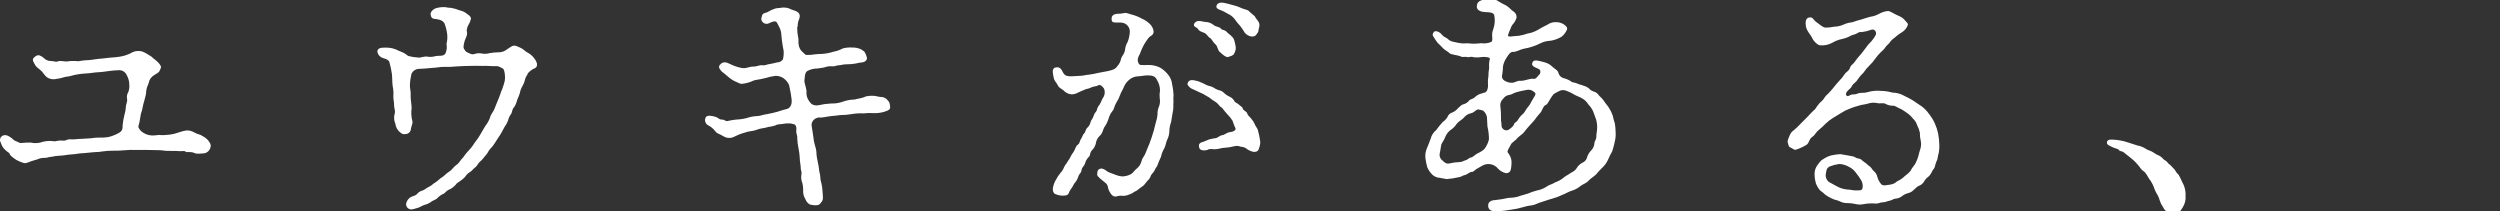
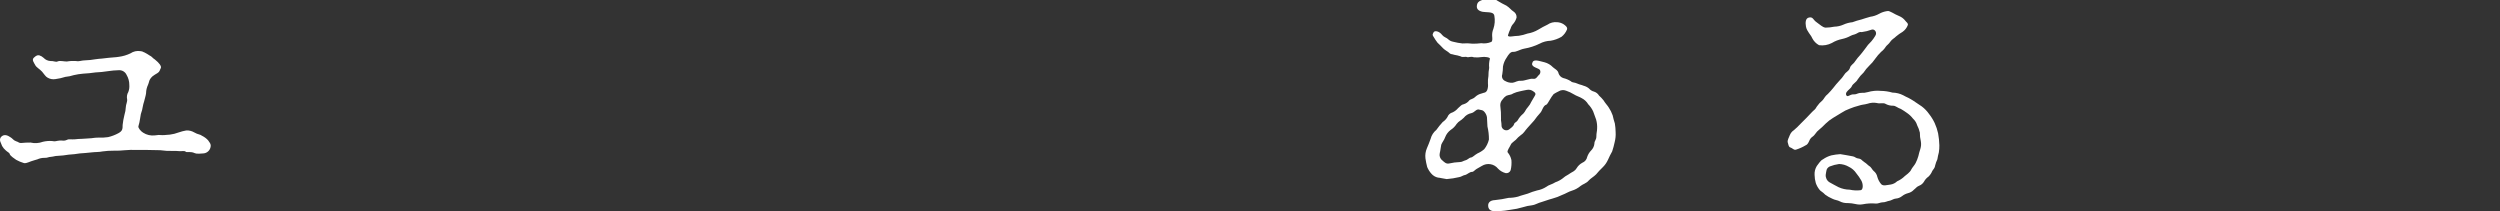
<svg xmlns="http://www.w3.org/2000/svg" version="1.1" x="0px" y="0px" width="379px" height="32px" viewBox="0 0.159 379 32" enable-background="new 0 0.159 379 32" xml:space="preserve">
  <rect x="0" y="0.159" width="379" height="32" fill="#333333" stroke="none" />
  <defs>
</defs>
  <path id="パス_284_2_" fill="#FFFFFF" d="M16.482,8.921c0.228-0.036,1.161-0.074,1.536-0.149c0.611-0.08,1.206-0.257,1.761-0.524  c0.439-0.298,0.976-0.418,1.5-0.337c0.415,0.037,0.415,0.15,0.6,0.188c0.286,0.143,0.561,0.306,0.824,0.486  c0.3,0.112,0.412,0.375,0.787,0.601c0.6,0.486,1.011,0.974,0.9,1.271c-0.187,0.337-0.15,0.563-0.524,0.787  c-0.26,0.146-0.511,0.308-0.749,0.487c-0.6,0.562-0.484,0.899-0.671,1.273c-0.192,0.398-0.294,0.833-0.3,1.274  c-0.034,0.337-0.187,0.787-0.3,1.271c-0.187,0.525-0.228,1.05-0.3,1.277c-0.156,0.408-0.257,0.836-0.3,1.271  c-0.055,0.406-0.142,0.808-0.262,1.199c-0.075,0.226,0.337,0.749,0.712,0.975c0.532,0.347,1.17,0.493,1.8,0.412  c0.371-0.071,0.75-0.084,1.124-0.037c0.562,0,0.712-0.075,1.124-0.075c0.462-0.058,0.915-0.17,1.349-0.337  c0.377-0.131,0.765-0.231,1.158-0.3c0.42-0.019,0.837,0.086,1.2,0.3c0.562,0.337,0.862,0.262,1.2,0.523  c0.34,0.166,0.646,0.395,0.9,0.675c0.15,0.262,0.487,0.523,0.375,1.008c-0.095,0.521-0.522,0.918-1.049,0.974  c-1.2,0.112-1.236,0-1.536-0.111c-0.562-0.188-1.046,0-1.2-0.15c-0.109-0.15-0.559-0.075-0.862-0.075  c-0.348-0.03-0.697-0.043-1.046-0.037c-0.651,0.021-1.303-0.018-1.948-0.111l-1.908-0.037h-1.723  c-0.562-0.027-1.125-0.016-1.686,0.037c-0.571,0.061-1.146,0.085-1.72,0.074c-0.577-0.006-1.152,0.031-1.723,0.112  c-0.487,0.112-1.124,0.075-1.686,0.15c-0.524,0.074-1.274,0.111-1.723,0.149c-0.558,0.094-1.121,0.156-1.686,0.188  c-0.569,0.099-1.143,0.161-1.72,0.187c-0.375,0-0.562,0.112-1.012,0.15c-0.337,0-0.524,0.187-1.012,0.149  c-0.35,0.005-0.694,0.081-1.012,0.226c-0.225,0.075-0.671,0.187-0.974,0.3c-0.559,0.225-0.9,0.337-1.083,0.262  c-0.404-0.117-0.793-0.281-1.161-0.486c-0.225-0.15-0.9-0.601-0.974-0.862c-0.037-0.225-0.375-0.337-0.6-0.563  c-0.227-0.188-0.417-0.417-0.562-0.674c-0.112-0.409-0.562-0.899-0.15-1.383c0.487-0.487,1.011-0.225,1.5,0.112  c0.187,0.108,0.412,0.445,0.787,0.559c0.3,0.075,0.412,0.262,0.712,0.262c0.485-0.051,0.973-0.075,1.461-0.071  c0.621,0.147,1.272,0.107,1.87-0.116c0.465-0.113,0.946-0.151,1.424-0.112c0.487,0.112,0.562-0.034,1.124-0.075  c0.524-0.033,0.637,0.112,1.121-0.108c0.228-0.153,0.712-0.041,1.124-0.075c0.373-0.047,0.748-0.073,1.124-0.078  c0.45,0,0.824-0.075,1.161-0.075c0.375,0,0.712-0.108,1.274-0.108c0.513,0.025,1.027,0,1.536-0.075  c0.548-0.129,1.076-0.331,1.57-0.6c0.6-0.334,0.637-0.601,0.637-1.271c0.054-0.492,0.142-0.98,0.262-1.461  c0.129-0.413,0.205-0.842,0.225-1.274c0-0.3,0.262-0.82,0.187-1.157c-0.075-0.373-0.009-0.761,0.187-1.086  c0.128-0.334,0.18-0.693,0.15-1.05c0.005-0.54-0.137-1.07-0.412-1.535c-0.204-0.454-0.665-0.736-1.161-0.713  c-0.564,0.013-1.128,0.063-1.686,0.15c-0.619,0.1-1.243,0.162-1.87,0.188c-0.621,0.094-1.246,0.156-1.873,0.187  c-0.48,0.04-0.956,0.115-1.424,0.225c-0.414,0.135-0.841,0.223-1.274,0.263c-0.488,0.159-0.99,0.272-1.5,0.337  c-0.414,0.072-0.84-0.008-1.2-0.226c-0.3-0.149-0.525-0.559-0.824-0.899c-0.375-0.412-0.9-0.674-1.046-1.012  c-0.19-0.371-0.565-0.787-0.19-1.121C5.558,8.513,5.708,8.513,5.97,8.551c0.237,0.076,0.455,0.204,0.637,0.375  c0.282,0.301,0.673,0.477,1.086,0.486C8.068,9.375,8.442,9.6,8.705,9.485c0.412-0.184,0.9,0,1.424,0  c0.469-0.084,0.946-0.108,1.421-0.072c0.412,0.112,0.787-0.111,1.424-0.111c0.478-0.015,0.954-0.065,1.424-0.15  c0.412-0.075,0.712-0.075,1.049-0.112L16.482,8.921z" />
-   <path id="パス_285_2_" fill="#FFFFFF" d="M75.898,20.492c-0.116,0.188-0.415,0.6-0.64,0.971c-0.193,0.325-0.406,0.639-0.637,0.938  c-0.286,0.271-0.525,0.588-0.709,0.937c-0.15,0.263-0.45,0.524-0.712,0.9c-0.225,0.3-0.562,0.45-0.787,0.862  c-0.225,0.412-0.6,0.562-0.787,0.823c-0.187,0.263-0.637,0.409-0.9,0.749c-0.215,0.327-0.495,0.606-0.821,0.821  c-0.45,0.378-0.565,0.3-0.862,0.715c-0.251,0.283-0.557,0.512-0.9,0.671c-0.375,0.112-0.674,0.525-0.862,0.638  c-0.337,0.137-0.644,0.341-0.9,0.6c-0.225,0.3-0.712,0.412-0.974,0.6c-0.297,0.235-0.643,0.402-1.012,0.487  c-0.375,0.112-0.787,0.412-1.121,0.487s-0.824,0.3-1.124,0.187c-0.41-0.108-0.66-0.523-0.562-0.937  c0.107-0.372,0.347-0.692,0.674-0.9c0.337-0.187,0.674-0.149,0.974-0.486c0.222-0.264,0.523-0.447,0.858-0.524  c0.45-0.188,0.637-0.45,0.824-0.487c0.305-0.138,0.584-0.328,0.824-0.562c0.296-0.17,0.572-0.371,0.824-0.601  c0.15-0.187,0.487-0.337,0.787-0.6c0.236-0.242,0.5-0.455,0.787-0.634c0.337-0.188,0.671-0.749,1.086-1.013  c0.415-0.263,0.521-0.674,0.971-1.086c0.276-0.414,0.59-0.803,0.937-1.16c0.347-0.363,0.648-0.767,0.9-1.2  c0.313-0.372,0.589-0.774,0.824-1.2c0.15-0.3,0.487-0.824,0.749-1.274c0.314-0.391,0.555-0.835,0.712-1.311  c0.112-0.487,0.45-0.712,0.671-1.312c0.19-0.523,0.337-0.82,0.565-1.386c0.109-0.337,0.259-0.6,0.337-0.899  c0.034-0.263,0.262-0.563,0.334-0.9c0.125-0.329,0.226-0.667,0.3-1.011c0.058-0.347,0.058-0.7,0-1.046  c-0.075-0.415-0.112-0.712-0.337-0.827c-0.45-0.223-0.6-0.337-0.9-0.337c-0.524,0.041-1.424-0.072-2.135-0.034  c-0.824-0.037-1.311,0-1.948,0c-0.6,0-1.161,0.034-1.948,0.075c-0.609,0.063-1.221,0.089-1.833,0.074  c-0.6-0.041-1.274,0.147-1.873,0.147c-0.712,0.075-1.236,0.116-1.948,0.15c-0.535-0.021-1.026,0.293-1.233,0.786  c-0.135,0.553-0.21,1.118-0.225,1.687c-0.037,0.412,0.15,0.9,0.112,1.5c-0.038,0.487,0.112,1.233,0.15,1.945  c-0.104,0.675-0.065,1.363,0.112,2.022c0.109,0.262-0.15,0.674-0.225,1.161c-0.025,0.424-0.363,0.763-0.787,0.787  c-0.6,0.109-0.824-0.262-1.086-0.487c-0.268-0.305-0.438-0.683-0.487-1.086c-0.203-0.46-0.242-0.976-0.112-1.461  c0.15-0.523-0.037-0.712-0.075-1.232c0.037-0.45-0.15-1.091-0.112-1.5c0.036-0.516-0.001-1.032-0.112-1.536  c-0.075-0.601-0.037-1.124-0.112-1.833c-0.089-0.595-0.214-1.183-0.375-1.762c-0.112-0.378-0.6-0.523-1.011-0.637  c-0.421-0.143-0.735-0.5-0.821-0.937c0-0.638,0.671-0.638,1.311-0.638c0.651-0.011,1.295,0.144,1.87,0.45  c0.225,0.112,0.3,0.112,0.712,0.3c0.45,0.188,0.562,0.412,0.824,0.524c0.477,0.132,0.967,0.208,1.461,0.225  c0.262,0.112,0.971-0.262,1.533-0.111c0.391,0.047,0.787,0.009,1.161-0.112c0.487-0.075,1.086,0.075,1.424-0.337  c0.229-0.465,0.295-0.993,0.187-1.5c0.12-0.465,0.157-0.946,0.112-1.424c-0.067-0.604-0.219-1.196-0.45-1.759  c-0.229-0.294-0.566-0.484-0.937-0.524c-0.487-0.15-1.012,0.075-1.124-0.712c-0.075-0.337,0.225-0.749,0.749-0.975  c0.424-0.133,0.867-0.196,1.311-0.187c0.3,0,0.487,0.112,1.011,0.112c0.449,0.074,0.888,0.2,1.308,0.375  c0.428,0.086,0.828,0.279,1.161,0.562c0.375,0.225,0.6,0.487,0.562,0.749c-0.072,0.319-0.199,0.624-0.375,0.9  c-0.153,0.262-0.242,0.556-0.262,0.858c0.187,0.712-0.15,1.049-0.3,1.536c-0.075,0.3-0.3,0.975-0.112,1.236  c0.225,0.375,0.337,0.487,0.562,0.562c0.225,0.075,0.562,0.375,1.012,0.226c0.373-0.132,0.774-0.157,1.161-0.075  c0.4,0.073,0.813,0.048,1.2-0.075c0.434-0.068,0.872-0.105,1.311-0.112c0.464,0.006,0.916-0.153,1.274-0.449  c0.412-0.263,0.749-0.563,1.086-0.563s0.487,0.15,0.9,0.3c0.487,0.188,0.787,0.601,1.124,0.749c0.397,0.208,0.742,0.503,1.008,0.862  c0.187,0.218,0.327,0.472,0.412,0.746c0.112,0.6-0.225,0.752-0.6,0.9c-0.275,0.165-0.526,0.366-0.746,0.6  c-0.115,0.375-0.378,0.562-0.412,0.862c-0.085,0.379-0.224,0.745-0.412,1.086c-0.21,0.329-0.351,0.699-0.412,1.086  c-0.118,0.356-0.256,0.707-0.412,1.049c-0.084,0.385-0.236,0.752-0.45,1.083c-0.3,0.225-0.3,0.787-0.45,1.012  c-0.239,0.309-0.406,0.667-0.487,1.049c-0.147,0.358-0.335,0.698-0.562,1.013L75.898,20.492z" />
-   <path id="パス_286_2_" fill="#FFFFFF" d="M122.315,14.764c0.133,0.44,0.379,0.84,0.712,1.157c0.322,0.206,0.713,0.273,1.086,0.188  c0.614-0.144,1.24-0.23,1.87-0.259c0.598,0.019,1.194-0.07,1.761-0.263c0.576-0.217,1.185-0.331,1.8-0.337  c0.283-0.079,0.571-0.142,0.862-0.187c0.312-0.063,0.614-0.163,0.9-0.3c0.395-0.084,0.799-0.109,1.2-0.075  c0.228,0,0.749,0.184,1.2,0.184c0.344,0.031,0.659,0.21,0.862,0.49c0.3,0.262,0.3,0.487,0.375,0.9  c0.075,0.564-0.3,0.637-0.937,0.861c-0.499,0.14-1.016,0.203-1.533,0.188c-0.524-0.037-1.051-0.025-1.573,0.037  c-0.603-0.029-1.206,0.008-1.8,0.111c-0.582,0.1-1.17,0.15-1.761,0.15c-0.674,0.112-1.233,0.112-1.87,0.225  c-0.333,0.074-0.671,0.124-1.011,0.15c-0.396-0.071-0.8,0.055-1.086,0.337c-0.295,0.277-0.412,0.696-0.3,1.086l0.225,1.458  c0.037,0.47,0.125,0.935,0.262,1.386c0.153,0.434,0.229,0.89,0.225,1.35c0.04,0.365,0.102,0.728,0.187,1.086  c0.085,0.357,0.147,0.721,0.187,1.086c0.037,0.559,0.187,0.746,0.187,1.124c0.006,0.368,0.069,0.733,0.187,1.083  c0.082,0.344,0.132,0.695,0.15,1.049c0.037,0.45,0.075,0.862,0.075,1.124c0,0.487-0.225,0.6-0.375,0.824  c-0.225,0.337-0.637,0.3-0.9,0.3c-0.524-0.075-0.712-0.037-1.011-0.337c-0.375-0.412-0.262-0.45-0.521-0.862  c-0.15-0.341-0.215-0.714-0.19-1.086c0.011-0.353-0.027-0.704-0.112-1.046c-0.187-0.437-0.237-0.92-0.147-1.386  c0.072-0.45-0.153-0.638-0.116-1.086c0-0.301-0.147-0.824-0.147-1.425c-0.025-0.479-0.089-0.955-0.19-1.424  c-0.105-0.505-0.168-1.018-0.187-1.532c0.041-0.338-0.075-0.412-0.147-0.9c-0.041-0.412,0.147-0.637-0.15-1.086  c-0.041-0.075-0.153-0.112-0.674-0.226c-0.426-0.035-0.855-0.011-1.274,0.075c-0.45,0.075-0.712,0-1.086,0.226  c-0.341,0.11-0.692,0.186-1.049,0.225c-0.521,0.188-1.2,0.188-1.72,0.412c-0.3,0.119-0.615,0.195-0.937,0.225  c-0.32,0.04-0.634,0.115-0.937,0.226c-0.306,0.082-0.606,0.183-0.9,0.3c-0.262,0.112-0.45,0.225-0.9,0.412  c-0.49,0.168-1.029,0.099-1.461-0.188c-0.559-0.375-0.859-0.3-1.2-0.749c-0.304-0.401-0.702-0.723-1.158-0.937  c-0.361-0.251-0.488-0.727-0.3-1.124c0.187-0.45,0.974-0.262,1.5-0.112c0.412,0.112,0.524,0.412,0.933,0.412  c0.487,0,0.6,0.3,0.9,0.225c0.613-0.147,1.24-0.235,1.87-0.262c0.341-0.041,0.679-0.104,1.012-0.187  c0.496-0.172,1.013-0.273,1.536-0.3c0.524,0,0.934-0.226,1.573-0.301c0.542-0.096,1.079-0.22,1.608-0.371  c0.412-0.115,0.749-0.262,0.974-0.3c0.412-0.111,0.749-0.111,1.011-0.634c0.225-0.45,0.184-1.015-0.262-3.109  c-0.182-0.403-0.466-0.752-0.824-1.011c-0.36-0.257-0.794-0.389-1.236-0.375c-0.521,0.063-1.034,0.175-1.533,0.337  c-1.015,0.262-1.614,0.262-1.876,0.412c-0.507,0.239-1.051,0.391-1.608,0.45c-0.487,0.037-0.6-0.188-0.974-0.3  c-0.395-0.168-0.761-0.396-1.086-0.675c-0.262-0.262-0.784-0.637-1.046-0.861c-0.337-0.337-0.6-0.709-0.3-1.046  c0.484-0.563,0.974-0.375,1.458-0.153c0.52,0.272,1.075,0.475,1.648,0.6c0.37,0.102,0.761,0.089,1.124-0.033  c0.339-0.105,0.692-0.155,1.046-0.15c0.49-0.041,0.787-0.262,1.2-0.187c0.225,0.074,0.749-0.15,1.049-0.188  c0.562-0.075,0.937-0.225,1.274-0.262c0.307-0.023,0.584-0.19,0.749-0.45c0.104-0.416,0.142-0.846,0.112-1.274  c0-0.149-0.15-0.637-0.187-1.086c-0.075-0.408-0.125-0.821-0.15-1.235c-0.01-0.515-0.152-1.018-0.412-1.461  c-0.225-0.337-0.225-0.821-0.824-0.672c-0.258,0.078-0.508,0.179-0.749,0.301c-0.372,0.131-0.784-0.028-0.971-0.375  c-0.228-0.301,0-0.674,0.034-0.862c0.112-0.412,0.6-0.337,0.937-0.562c0.308-0.184,0.634-0.335,0.974-0.45  c0.262-0.112,0.749-0.075,0.974-0.15c0.556-0.087,1.124,0.019,1.611,0.3c0.674,0.188,1.2,0.412,1.2,0.938  c0,0.524-0.262,0.712-0.3,1.271c0.041,0.45-0.15,0.45-0.075,0.601c-0.002,0.428,0.037,0.855,0.116,1.276  c0.147,0.484,0,0.972,0.112,1.271c0.05,0.369,0.22,0.711,0.484,0.974c0.337,0.226,0.487,0.601,0.749,0.524  c0.376,0.021,0.754-0.004,1.124-0.075c0.385-0.049,0.773-0.073,1.161-0.075c0.599-0.04,1.19-0.153,1.761-0.337  c0.483-0.09,0.95-0.254,1.383-0.487c0.426-0.121,0.869-0.172,1.311-0.149c0.393-0.016,0.785,0.035,1.161,0.149  c0.303,0.108,0.583,0.274,0.824,0.487c0.178,0.275,0.305,0.58,0.375,0.9c0.075,0.262-0.228,0.671-0.674,0.712  c-0.354,0.033-0.705,0.096-1.049,0.187c-0.458,0.078-0.921,0.115-1.386,0.112c-0.562,0-0.824,0.15-1.2,0.15  c-0.409,0.033-0.6,0.222-1.049,0.146c-0.343-0.021-0.687,0.03-1.008,0.15c-0.375,0.111-0.787,0.111-1.086,0.187  c-0.547-0.008-1.088,0.121-1.573,0.375c-0.446,0.3-0.375,0.975-0.446,1.424c-0.078,0.375,0.409,1.312,0.3,1.986L122.315,14.764z" />
-   <path id="パス_287_2_" fill="#FFFFFF" d="M167.915,10.942c1.124-0.226,1.236-0.487,1.386-0.634c0.171-0.197,0.322-0.41,0.45-0.638  c0.187-0.337,0.15-0.674,0.412-1.049c0.235-0.303,0.378-0.667,0.412-1.049c0.049-0.372,0.176-0.729,0.372-1.049  c0.204-0.513,0.317-1.057,0.337-1.608c-0.012-0.547-0.351-1.033-0.859-1.235c-0.6-0.263-1.761,0.111-1.873-0.375  c-0.15-0.713,0.187-0.975,0.749-1.05c0.377-0.002,0.753-0.04,1.124-0.111c0.259-0.112,0.709,0.111,1.158,0.225  c0.524,0.134,1.028,0.335,1.5,0.6c0.475,0.203,0.908,0.494,1.274,0.859c0.274,0.276,0.458,0.631,0.524,1.015  c0.075,0.672-0.524,0.746-0.749,1.047c-0.263,0.331-0.5,0.682-0.712,1.049c-0.199,0.376-0.374,0.764-0.524,1.161  c-0.075,0.3-0.262,0.449-0.375,0.861c-0.15,0.521,0.15,1.046,0.412,1.046c0.412,0.021,0.825,0.021,1.236,0  c0.598,0.004,1.188,0.145,1.723,0.412c0.441,0.269,0.833,0.61,1.158,1.012c0.353,0.412,0.576,0.921,0.64,1.461  c0.123,0.554,0.197,1.118,0.222,1.686c-0.075,0.634,0.037,0.862-0.037,1.346c0.029,0.466-0.009,0.933-0.112,1.387l-0.225,1.349  c-0.161,0.433-0.25,0.888-0.262,1.349c-0.006,0.47-0.122,0.932-0.337,1.35c-0.225,0.483-0.184,0.82-0.446,1.308  c-0.231,0.396-0.397,0.825-0.49,1.274c-0.195,0.402-0.369,0.815-0.521,1.235c-0.037,0.226-0.337,0.45-0.487,0.9  c-0.112,0.225-0.487,0.487-0.6,0.9c-0.15,0.375-0.375,0.483-0.637,0.82c-0.178,0.291-0.422,0.534-0.712,0.712  c-0.3,0.188-0.637,0.525-0.824,0.601c-0.412,0.149-0.375,0.3-0.9,0.487c-0.307,0.144-0.636,0.232-0.974,0.262  c-0.362-0.062-0.733-0.036-1.083,0.075c-0.525,0.111-0.824-0.263-1.161-0.9c-0.15-0.3-0.075-0.787-0.487-1.124  c-0.262-0.222-0.524-0.412-0.862-0.712c-0.225-0.259-0.487-0.337-0.412-0.784c0.037-0.225,0-0.487,0.412-0.674  c0.524-0.188,1.124,0.487,1.311,0.521c0.487,0.19,0.637,0.229,1.086,0.415c0.299,0.118,0.613,0.194,0.933,0.226  c0.443,0,0.88-0.103,1.277-0.3c0.371-0.147,0.6-0.601,0.933-0.859c0.37-0.278,0.634-0.675,0.749-1.124c0.15-0.6,0.412-0.712,0.6-1.2  c0.187-0.45,0.225-0.562,0.45-1.124c0.187-0.334,0.225-0.637,0.45-1.161l0.375-1.199c0.037-0.188,0.225-0.9,0.3-1.2  c0.131-0.39,0.219-0.792,0.262-1.2c-0.027-0.423,0.05-0.847,0.225-1.233c0.148-0.394,0.186-0.821,0.109-1.235  c-0.044-0.4-0.031-0.805,0.041-1.2c-0.004-0.556-0.16-1.1-0.45-1.573c-0.225-0.562-0.712-0.712-1.386-0.712  c-0.562,0-1.161,0.15-1.573,0.15c-0.468,0.035-0.914,0.219-1.271,0.523c-0.317,0.268-0.572,0.6-0.749,0.975  c-0.187,0.523-0.487,0.899-0.6,1.273c-0.145,0.436-0.347,0.851-0.6,1.233c-0.3,0.45-0.3,0.974-0.6,1.273  c-0.281,0.368-0.485,0.788-0.6,1.236c-0.151,0.441-0.366,0.857-0.637,1.236c-0.15,0.262-0.262,0.937-0.637,1.235  c-0.354,0.322-0.581,0.761-0.637,1.236c-0.097,0.368-0.291,0.703-0.562,0.971c-0.412,0.412-0.184,0.787-0.524,1.05  c-0.271,0.282-0.464,0.631-0.559,1.012c-0.116,0.375-0.45,0.487-0.525,1.012c-0.037,0.412-0.337,0.487-0.45,0.859  c-0.122,0.419-0.34,0.804-0.637,1.124c-0.189,0.383-0.415,0.746-0.674,1.086c-0.112,0.187-0.15,0.637-0.6,0.712  c-0.531,0.094-1.079,0.028-1.573-0.188c-0.337-0.149-0.409-0.449-0.409-0.823c0.063-0.463,0.215-0.908,0.45-1.312  c0.205-0.402,0.455-0.779,0.746-1.124c0.23-0.248,0.408-0.54,0.524-0.858c0.15-0.338,0.337-0.45,0.524-0.824  c0.205-0.269,0.38-0.558,0.524-0.862c0.112-0.3,0.337-0.45,0.524-0.862c0.187-0.411,0.262-0.674,0.487-0.823  c0.375-0.263,0.225-0.484,0.487-0.859c0.187-0.262,0.3-0.712,0.484-0.862c0.19-0.111,0.228-0.674,0.49-0.861  c0.251-0.228,0.422-0.53,0.487-0.862c0.112-0.375,0.334-0.487,0.45-0.9c0.109-0.449,0.409-0.637,0.484-0.861  c0.069-0.335,0.224-0.645,0.45-0.9c0.225-0.371,0.3-0.709,0.524-1.046c0.274-0.411,0.317-0.936,0.112-1.386  c-0.187-0.263-0.525-0.638-0.824-0.487c-0.375,0.225-0.787,0.15-1.083,0.337c-0.262,0.126-0.541,0.214-0.827,0.262  c-0.6,0.226-0.9,0.412-1.2,0.524c-0.286,0.164-0.608,0.255-0.937,0.262c-0.385-0.02-0.753-0.164-1.049-0.412  c-0.412-0.449-0.9-0.524-1.049-0.937c-0.259-0.487-0.562-0.712-0.637-1.161c-0.075-0.449-0.371-1.349,0.187-1.536  c0.9-0.3,1.086,0.563,1.274,0.824c0.3,0.45,0.637,0.487,1.236,0.487l1.349-0.075c0.45,0,0.787-0.15,1.386-0.188  c0.454-0.062,0.903-0.148,1.346-0.262L167.915,10.942z M182.369,14.389c-0.378-0.188-0.937-0.412-1.124-0.524  c-0.45-0.225-0.712-0.262-0.937-0.524c-0.225-0.262-0.337-0.3-0.262-0.562c0.187-0.674,0.9-0.487,1.611-0.3  c0.424,0.16,0.837,0.348,1.236,0.562c0.371,0.188,0.634,0.15,1.046,0.375c0.25,0.182,0.528,0.321,0.824,0.412  c0.319,0.049,0.611,0.208,0.824,0.45c0.231,0.217,0.497,0.395,0.787,0.524c0.295,0.118,0.545,0.328,0.712,0.6  c0.15,0.378,0.524,0.378,0.674,0.564c0.222,0.263,0.524,0.301,0.637,0.635c0.15,0.412,0.6,0.412,0.674,0.749  c0.147,0.412,0.372,0.449,0.634,0.823c0.22,0.243,0.398,0.521,0.524,0.824c0.075,0.262,0.337,0.524,0.45,0.824  c0.168,0.59,0.293,1.191,0.375,1.8c0.01,0.346-0.053,0.689-0.188,1.008c-0.074,0.412-0.337,0.563-0.787,0.563  c-0.442-0.078-0.856-0.272-1.2-0.563c-0.238-0.143-0.509-0.22-0.787-0.225c-0.306-0.138-0.65-0.164-0.974-0.075  c-0.453,0.118-0.916,0.193-1.383,0.226c-0.487,0-0.9,0.187-1.461,0.225c-0.525,0.037-0.824-0.15-1.236,0.112  c-0.787,0.187-1.158-0.037-1.236-0.337c-0.109-0.45-0.034-0.713,0.49-0.859c0.409-0.116,0.6-0.262,1.049-0.412  c0.32-0.08,0.644-0.143,0.971-0.187c0.375-0.075,0.6-0.412,1.012-0.45c0.337-0.041,0.674-0.412,1.124-0.45  c0.45-0.038,1.049-0.3,0.824-0.637c-0.162-0.353-0.301-0.716-0.415-1.086c-0.204-0.346-0.455-0.661-0.746-0.938  c-0.262-0.337-0.412-0.446-0.6-0.709c-0.187-0.378-0.45-0.378-0.674-0.674c-0.191-0.259-0.434-0.476-0.712-0.637  c-0.279-0.161-0.542-0.35-0.784-0.563L182.369,14.389z M181.021,3.792c0.125-0.277,0.404-0.454,0.709-0.45  c0.378,0,0.827,0.147,1.049,0.147c0.439,0.015,0.861,0.174,1.2,0.453c0.262,0.262,0.937,0.3,1.086,0.524  c0.15,0.301,0.562,0.147,0.9,0.521c0.262,0.3,0.562,0.453,0.712,0.637c0.254,0.209,0.427,0.501,0.487,0.824  c0.087,0.319,0.149,0.646,0.187,0.974c-0.019,0.333-0.122,0.656-0.3,0.938c-0.112,0.225-0.637,0.375-0.9,0.45  c-0.337,0.037-0.749-0.337-1.161-0.712c-0.412-0.263-0.375-0.975-0.749-1.236c-0.262-0.188-0.562-0.824-0.787-0.938  c-0.337-0.149-0.45-0.637-0.971-0.82c-0.49-0.188-0.678-0.229-0.937-0.638C181.466,4.318,180.87,4.243,181.021,3.792z   M190.193,2.591c0.147,0.268,0.323,0.52,0.523,0.749c0.197,0.256,0.266,0.588,0.188,0.9c-0.15,0.372-0.037,0.634-0.3,0.971  c-0.226,0.301-0.3,0.49-0.824,0.49c-0.428-0.047-0.819-0.263-1.086-0.6c-0.214-0.365-0.452-0.716-0.712-1.049  c-0.259-0.269-0.497-0.557-0.709-0.862c-0.216-0.318-0.497-0.586-0.824-0.787c-0.3-0.112-0.862-0.524-1.311-0.674  c-0.337-0.112-0.862-0.3-0.712-0.712c0.187-0.524,0.749-0.563,1.686-0.301c0.45,0.112,0.712,0.188,1.236,0.338  c0.412,0.111,0.9,0.375,1.158,0.449c0.228,0.075,0.749,0.15,0.937,0.45L190.193,2.591z" />
  <path id="パス_288_2_" fill="#FFFFFF" d="M223.848,25.771c-0.371,0.225-0.412,0.45-0.75,0.45c-0.262,0-0.745,0.411-0.932,0.449  c-0.338,0.037-0.638,0.301-0.938,0.337c-0.628,0.151-1.268,0.252-1.911,0.301c-0.562-0.072-1.086-0.223-1.312-0.223  c-0.395-0.081-0.751-0.292-1.012-0.6c-0.268-0.299-0.481-0.641-0.634-1.012c-0.112-0.432-0.2-0.869-0.263-1.312  c-0.061-0.522,0.018-1.053,0.226-1.536c0.147-0.3,0.409-1.008,0.562-1.424c0.135-0.53,0.438-1.002,0.863-1.346  c0.297-0.421,0.621-0.821,0.971-1.2c0.291-0.192,0.534-0.448,0.711-0.749c0.129-0.354,0.424-0.62,0.787-0.712  c0.318-0.149,0.6-0.365,0.824-0.634c0.45-0.378,0.487-0.524,0.862-0.601c0.343-0.102,0.645-0.313,0.858-0.6  c0.19-0.188,0.524-0.153,0.9-0.525c0.254-0.236,0.563-0.404,0.9-0.486c0.486-0.188,0.674-0.075,0.9-0.524  c0.117-0.323,0.155-0.67,0.111-1.011c-0.02-0.377,0.006-0.754,0.075-1.124c-0.004-0.415,0.034-0.829,0.112-1.236  c-0.051-0.464-0.014-0.934,0.111-1.383c0.075-0.225-0.824-0.337-1.236-0.262c-0.396,0.065-0.799,0.078-1.199,0.037  c-0.484-0.188-0.821,0.074-1.049-0.037c-0.262-0.112-0.635,0.111-0.971-0.112c-0.307-0.102-0.619-0.177-0.938-0.225  c-0.412-0.15-0.563-0.037-0.824-0.337c-0.15-0.15-0.6-0.375-0.861-0.638c-0.263-0.3-0.601-0.6-0.863-0.861  c-0.221-0.286-0.421-0.587-0.6-0.9c-0.262-0.337-0.074-0.487,0-0.674c0.153-0.3,0.824-0.223,1.312,0.412  c0.225,0.3,0.674,0.412,0.862,0.6c0.213,0.216,0.488,0.359,0.787,0.412c0.467,0.122,0.943,0.21,1.424,0.262  c0.51-0.043,1.024-0.03,1.533,0.037c0.438,0.004,0.875-0.021,1.311-0.075c0.508,0.077,1.026,0.013,1.5-0.187  c0.225-0.112,0.188-0.45,0.15-0.938c-0.016-0.358,0.049-0.717,0.187-1.049c0.217-0.637,0.269-1.319,0.149-1.981  c-0.074-0.487-0.562-0.524-1.349-0.563c-0.487,0-1.349-0.187-1.312-0.862c0.037-0.637,0.338-0.786,0.824-0.974  c0.434-0.079,0.871-0.129,1.312-0.15c0.375-0.038,0.751,0.069,1.049,0.301c0.424,0.259,0.86,0.497,1.308,0.712  c0.525,0.337,0.674,0.637,1.086,0.899c0.305,0.194,0.478,0.54,0.451,0.9c-0.094,0.343-0.26,0.661-0.488,0.933  c-0.195,0.2-0.336,0.446-0.412,0.716c-0.164,0.336-0.301,0.687-0.408,1.046c0,0.375,0.859,0.074,1.645,0.074  c0.447-0.066,0.887-0.18,1.312-0.337c0.582-0.094,1.142-0.298,1.647-0.6c0.447-0.275,0.91-0.525,1.387-0.749  c0.425-0.297,0.942-0.43,1.457-0.375c0.346,0.016,0.681,0.119,0.975,0.3c0.375,0.262,0.637,0.49,0.523,0.827  c-0.178,0.425-0.461,0.798-0.823,1.083c-0.509,0.299-1.067,0.502-1.647,0.6c-0.589,0.018-1.166,0.171-1.684,0.45  c-0.734,0.361-1.517,0.613-2.323,0.749c-0.749,0.15-1.161,0.524-1.723,0.487c-0.375,0-0.671,0.412-0.935,0.862  c-0.284,0.402-0.477,0.863-0.564,1.349c-0.006,0.402-0.042,0.804-0.109,1.2c-0.146,0.403,0.053,0.85,0.45,1.012  c0.339,0.196,0.729,0.288,1.121,0.262c0.45-0.075,0.712-0.337,1.235-0.3c0.601,0.037,1.35-0.375,1.873-0.3  c0.451,0.075,0.601-0.3,0.821-0.525c0.255-0.174,0.351-0.504,0.228-0.787c-0.187-0.337-1.311-0.408-1.199-1.008  c0.15-0.749,0.9-0.412,1.87-0.187c0.485,0.126,0.927,0.384,1.274,0.746c0.225,0.228,0.786,0.449,0.861,0.937  c0.111,0.337,0.375,0.601,0.712,0.712c0.412,0.096,0.805,0.261,1.161,0.487c0.188,0.225,0.563,0.149,0.938,0.337  c0.408,0.187,0.637,0.187,0.974,0.337c0.3,0.075,0.581,0.216,0.821,0.412c0.204,0.241,0.479,0.411,0.787,0.487  c0.313,0.103,0.579,0.316,0.748,0.6c0.244,0.218,0.471,0.456,0.674,0.712c0.263,0.446,0.638,0.821,0.787,1.083  c0.251,0.373,0.453,0.776,0.601,1.2c0.091,0.417,0.202,0.83,0.334,1.236c0.072,0.433,0.111,0.871,0.116,1.311  c0.032,0.516-0.019,1.033-0.15,1.533c-0.097,0.469-0.223,0.932-0.375,1.386c-0.234,0.413-0.447,0.839-0.637,1.274  c-0.197,0.437-0.477,0.831-0.824,1.161c-0.346,0.328-0.672,0.677-0.975,1.046c-0.375,0.378-0.823,0.6-1.123,0.937  c-0.334,0.415-0.934,0.563-1.236,0.824c-0.383,0.323-0.828,0.565-1.309,0.712c-0.523,0.15-0.937,0.45-1.461,0.637  c-0.479,0.236-0.982,0.425-1.5,0.563c-0.711,0.187-1.235,0.412-1.532,0.486c-0.712,0.188-1.124,0.487-1.536,0.524  c-0.484,0.051-0.961,0.151-1.424,0.3c-0.588,0.179-1.19,0.305-1.801,0.375c-0.605,0.112-1.217,0.188-1.832,0.226  c-0.563,0-1.387,0.111-1.573-0.563c-0.15-0.6,0.112-1.086,1.012-1.124c0.692-0.069,1.379-0.182,2.058-0.337  c0.48,0,0.959-0.063,1.424-0.187c0.6-0.226,0.899-0.263,1.461-0.45c0.461-0.198,0.938-0.361,1.424-0.487  c0.506-0.091,0.988-0.281,1.42-0.562c0.3-0.26,0.9-0.375,1.35-0.675c0.48-0.163,0.925-0.418,1.311-0.749  c0.187-0.187,0.562-0.334,0.974-0.634c0.263-0.187,0.638-0.262,0.937-0.749c0.208-0.347,0.505-0.631,0.859-0.823  c0.389-0.151,0.672-0.491,0.749-0.9c0.124-0.366,0.329-0.699,0.601-0.974c0.27-0.272,0.441-0.627,0.486-1.009  c0-0.489,0.301-0.564,0.301-1.124c0-0.523,0.111-0.787,0.111-1.161c0.029-0.467-0.021-0.936-0.15-1.386l-0.448-1.235  c-0.186-0.401-0.438-0.769-0.749-1.083c-0.24-0.403-0.592-0.729-1.012-0.938c-0.222-0.153-0.82-0.337-1.157-0.562  c-0.378-0.233-0.78-0.422-1.2-0.563c-0.371-0.145-0.789-0.103-1.124,0.112c-0.259,0.119-0.509,0.257-0.749,0.412  c-0.213,0.256-0.4,0.532-0.563,0.823c-0.187,0.263-0.371,0.713-0.562,0.787c-0.483,0.147-0.601,0.934-0.899,1.233  c-0.338,0.365-0.649,0.753-0.934,1.161l-1.012,1.124c-0.412,0.45-0.524,0.784-1.049,1.124c-0.264,0.195-0.503,0.422-0.713,0.674  c-0.187,0.184-0.67,0.484-0.748,0.709c-0.185,0.415-0.635,0.974-0.487,1.2c0.282,0.334,0.477,0.732,0.565,1.161  c0.043,0.515,0.005,1.033-0.115,1.536c-0.109,0.309-0.422,0.497-0.746,0.449c-0.442-0.111-0.845-0.345-1.161-0.674  c-0.598-0.75-1.665-0.928-2.474-0.412L223.848,25.771z M225.42,17.907c-0.059-0.307-0.201-0.591-0.412-0.821  c-0.225-0.262-0.449-0.228-0.711-0.3c-0.488-0.187-0.713,0.412-1.236,0.524c-0.46,0.088-0.872,0.341-1.158,0.712  c-0.486,0.486-0.712,0.45-1.086,0.937c-0.23,0.362-0.538,0.67-0.9,0.9c-0.371,0.277-0.656,0.654-0.824,1.086  c-0.149,0.446-0.486,0.824-0.6,1.158c-0.074,0.262-0.111,0.861-0.225,1.273c-0.102,0.404,0.045,0.831,0.375,1.086  c0.3,0.263,0.562,0.563,1.012,0.487c0.553-0.13,1.118-0.205,1.686-0.225c0.301,0,0.521-0.188,0.824-0.263  c0.262-0.037,0.6-0.412,0.787-0.412c0.334-0.036,0.559-0.375,1.046-0.637c0.368-0.158,0.71-0.373,1.013-0.637  c0.34-0.43,0.583-0.929,0.711-1.461c0.006-0.668-0.069-1.333-0.225-1.982c-0.037-0.34-0.037-1.052-0.076-1.424V17.907z   M231.448,13.789c-0.262,0.037-0.899,0.188-1.086,0.226c-0.322,0.065-0.637,0.166-0.937,0.3c-0.375,0.262-0.674,0.187-1.084,0.375  c-0.225,0.146-0.416,0.338-0.564,0.562c-0.229,0.242-0.35,0.567-0.334,0.9c0.088,0.669,0.126,1.345,0.111,2.02  c-0.041,0.226,0.076,0.524,0.076,0.975c-0.017,0.406,0.3,0.748,0.705,0.765c0.18,0.007,0.355-0.052,0.494-0.165  c0.225-0.187,0.6-0.412,0.713-0.787c0.074-0.262,0.375-0.262,0.562-0.6c0.212-0.373,0.491-0.703,0.823-0.975  c0.375-0.411,0.263-0.486,0.75-1.049c0.187-0.211,0.338-0.45,0.449-0.709c0.262-0.415,0.375-0.674,0.524-0.899  c0.187-0.263,0.187-0.487-0.187-0.712C232.177,13.791,231.805,13.708,231.448,13.789L231.448,13.789z" />
  <path id="パス_289_2_" fill="#FFFFFF" d="M291.35,16.298c0.416,0.316,0.781,0.694,1.082,1.121c0.34,0.429,0.629,0.894,0.863,1.387  c0.23,0.504,0.406,1.031,0.523,1.572c0.109,0.595,0.172,1.196,0.188,1.801c0.008,0.363-0.018,0.727-0.076,1.086  c-0.095,0.345-0.17,0.695-0.225,1.049c-0.145,0.3-0.257,0.613-0.337,0.937c-0.075,0.487-0.337,0.601-0.45,0.862  c-0.128,0.311-0.319,0.592-0.562,0.824c-0.28,0.193-0.51,0.45-0.671,0.749c-0.171,0.29-0.436,0.514-0.749,0.634  c-0.375,0.15-0.45,0.337-0.787,0.6c-0.24,0.262-0.554,0.444-0.899,0.524c-0.328,0.086-0.635,0.239-0.9,0.45  c-0.279,0.22-0.619,0.351-0.975,0.375c-0.262,0-0.674,0.3-0.974,0.337c-0.185,0-0.674,0.262-1.008,0.225  c-0.3,0-0.712,0.226-1.013,0.188c-0.664-0.06-1.332-0.022-1.985,0.111c-0.36,0.063-0.73,0.05-1.086-0.036  c-0.394-0.092-0.796-0.143-1.2-0.15c-0.416,0.02-0.83-0.07-1.2-0.262c-0.337-0.188-0.749-0.188-1.161-0.412  c-0.371-0.159-0.724-0.36-1.049-0.601c-0.375-0.412-0.712-0.523-0.861-0.749c-0.245-0.302-0.436-0.645-0.563-1.012  c-0.115-0.401-0.177-0.815-0.184-1.233c-0.031-0.474,0.088-0.944,0.336-1.349c0.263-0.3,0.524-0.824,0.934-1.011  c0.387-0.273,0.817-0.477,1.273-0.601c0.445-0.096,0.896-0.158,1.35-0.187c0.45,0.075,1.386,0.225,1.911,0.337  c0.3,0.037,0.45,0.3,0.899,0.337c0.45,0.075,0.45,0.3,0.824,0.524c0.412,0.262,0.524,0.45,0.749,0.6  c0.337,0.188,0.45,0.563,0.675,0.749c0.29,0.222,0.49,0.542,0.562,0.9c0.114,0.413,0.319,0.797,0.6,1.121  c0.341,0.3,0.787,0.115,1.427,0.041c0.366-0.062,0.705-0.232,0.972-0.49c0.433-0.188,0.825-0.455,1.161-0.787  c0.187-0.184,0.787-0.524,1.011-1.046c0.112-0.226,0.487-0.637,0.637-0.938c0.17-0.336,0.308-0.687,0.412-1.049  c0.081-0.367,0.181-0.729,0.3-1.086c0.118-0.375,0.145-0.773,0.075-1.161c-0.104-0.428-0.154-0.867-0.147-1.308  c-0.088-0.391-0.227-0.769-0.412-1.124c-0.115-0.39-0.336-0.739-0.637-1.012c-0.244-0.317-0.534-0.595-0.861-0.824  c-0.313-0.23-0.639-0.442-0.975-0.637c-0.486-0.15-0.787-0.487-1.158-0.487c-0.42,0.01-0.834-0.094-1.199-0.3  c-0.34-0.188-0.824,0.033-1.274-0.112c-0.476-0.086-0.967-0.048-1.424,0.112c-0.524,0.149-0.787,0.108-1.349,0.3  c-0.461,0.117-0.911,0.268-1.35,0.45c-0.447,0.16-0.875,0.374-1.271,0.637l-1.235,0.749c-0.406,0.243-0.783,0.532-1.124,0.862  c-0.33,0.344-0.681,0.669-1.049,0.974c-0.412,0.3-0.559,0.746-0.938,1.008c-0.243,0.162-0.428,0.398-0.523,0.674  c-0.188,0.415-0.334,0.563-0.521,0.638c-0.471,0.284-0.975,0.511-1.5,0.674c-0.336,0.075-0.486-0.226-0.824-0.337  c-0.299-0.075-0.299-0.45-0.412-0.787c-0.074-0.337,0.226-0.784,0.301-1.046c0.133-0.339,0.368-0.627,0.674-0.824  c0.344-0.293,0.668-0.605,0.975-0.938l0.899-0.899l0.821-0.862c0.3-0.334,0.449-0.3,0.752-0.858c0.241-0.352,0.53-0.667,0.859-0.938  c0.262-0.262,0.336-0.6,0.823-0.974c0.305-0.31,0.593-0.635,0.862-0.975c0.256-0.339,0.531-0.664,0.824-0.974  c0.311-0.307,0.587-0.646,0.824-1.012c0.225-0.375,0.674-0.487,0.823-0.975c0.112-0.45,0.521-0.559,0.784-1.008  c0.248-0.358,0.523-0.697,0.824-1.012c0.188-0.188,0.337-0.45,0.674-0.862c0.279-0.423,0.606-0.813,0.975-1.161  c0.209-0.245,0.397-0.508,0.562-0.787c0.375-0.521-0.075-1.121-0.525-0.971c-0.484,0.18-0.987,0.304-1.5,0.371  c-0.375-0.075-0.562,0.112-0.862,0.262c-0.299,0.15-0.449,0.112-0.82,0.3c-0.41,0.227-0.853,0.391-1.311,0.487  c-0.543,0.111-1.063,0.314-1.537,0.601c-0.598,0.313-1.279,0.432-1.947,0.337c-0.453-0.244-0.819-0.624-1.047-1.086  c-0.189-0.484-0.786-0.975-0.937-1.721c-0.112-0.64-0.075-1.273,0.45-1.386c0.634-0.15,0.634,0.375,1.158,0.712  c0.6,0.412,0.861,0.746,1.349,0.821c0.454-0.007,0.905-0.056,1.349-0.147c0.465-0.011,0.924-0.113,1.35-0.3  c0.438-0.203,0.906-0.33,1.386-0.375c0.44-0.165,0.89-0.303,1.347-0.412c0.262-0.075,1.012-0.337,1.349-0.412  c0.474-0.063,0.932-0.216,1.349-0.45c0.371-0.209,0.778-0.349,1.2-0.411c0.3-0.075,0.49,0.111,0.787,0.225  c0.338,0.197,0.688,0.372,1.049,0.524c0.37,0.149,0.694,0.395,0.937,0.712c0.15,0.225,0.487,0.375,0.375,0.674  c-0.154,0.407-0.43,0.759-0.787,1.008c-0.356,0.208-0.695,0.447-1.01,0.715c-0.188,0.223-0.601,0.409-0.824,0.746  c-0.262,0.412-0.601,0.601-0.709,0.787c-0.188,0.304-0.429,0.571-0.713,0.787c-0.332,0.321-0.633,0.672-0.899,1.049  c-0.258,0.384-0.56,0.736-0.899,1.049c-0.328,0.314-0.617,0.665-0.863,1.046c-0.342,0.312-0.645,0.664-0.899,1.05  c-0.226,0.449-0.709,0.6-0.899,1.049c-0.072,0.225-0.601,0.6-0.746,0.823c-0.263,0.338-0.037,0.713,0.187,0.638  c0.372-0.112,0.446-0.3,1.046-0.263c0.229,0,0.487-0.225,0.975-0.225c0.328,0.02,0.658-0.019,0.974-0.112  c0.644-0.188,1.317-0.252,1.985-0.187c0.596,0.008,1.188,0.096,1.758,0.262c0.574,0.008,1.139,0.148,1.648,0.412  c0.242,0.139,0.492,0.264,0.749,0.375c0.337,0.188,0.487,0.262,0.712,0.409L291.35,16.298z M281.428,26.445  c-0.287-0.438-0.69-0.787-1.164-1.011c-0.444-0.258-0.945-0.399-1.459-0.412c-0.487,0.067-0.965,0.193-1.424,0.375  c-0.562,0.3-0.486,0.674-0.6,1.235c-0.045,0.462,0.172,0.909,0.563,1.158c0.486,0.263,0.861,0.487,1.386,0.749  c0.528,0.242,1.102,0.37,1.683,0.375c0.554,0.123,1.124,0.148,1.686,0.075c0.375-0.075,0.375-0.937,0.076-1.461  C281.957,27.147,281.708,26.785,281.428,26.445L281.428,26.445z" />
-   <path id="パス_290_2_" fill="#FFFFFF" d="M324.029,22.214c0.367,0.066,0.72,0.191,1.046,0.371  c0.311,0.214,0.651,0.378,1.013,0.487c0.412,0.188,0.748,0.487,0.974,0.563c0.349,0.132,0.659,0.352,0.899,0.637  c0.188,0.225,0.45,0.225,0.637,0.523c0.113,0.188,0.447,0.375,0.601,0.563c0.226,0.3,0.446,0.412,0.56,0.637  c0.225,0.45,0.377,0.45,0.523,0.674c0.337,0.563,0.486,1.046,0.749,1.5c0.225,0.52,0.327,1.083,0.3,1.648  c0.059,0.634-0.1,1.269-0.449,1.8c-0.263,0.412-0.263,0.524-0.601,0.634c-0.317,0.066-0.629,0.154-0.935,0.263  c-0.225,0.114-0.674-0.188-0.861-0.301c-0.375-0.187-0.412-0.412-0.6-0.712c-0.195-0.275-0.347-0.579-0.451-0.899  c-0.078-0.3-0.191-0.589-0.336-0.862c-0.256-0.396-0.457-0.825-0.601-1.274c-0.179-0.441-0.418-0.856-0.712-1.232  c-0.15-0.226-0.486-0.938-0.824-1.124c-0.375-0.226-0.523-0.601-0.9-1.012c-0.301-0.362-0.641-0.688-1.014-0.975l-1.084-0.861  c-0.225-0.226-0.6-0.112-0.748-0.375c-0.113-0.188-0.563-0.226-0.863-0.375c-0.411-0.226-1.049-0.372-0.937-0.821  c0.037-0.188,0.15-0.378,0.675-0.378c0.413,0.015,0.826,0.053,1.235,0.116c0.485,0.079,0.962,0.203,1.424,0.37L324.029,22.214z" />
</svg>